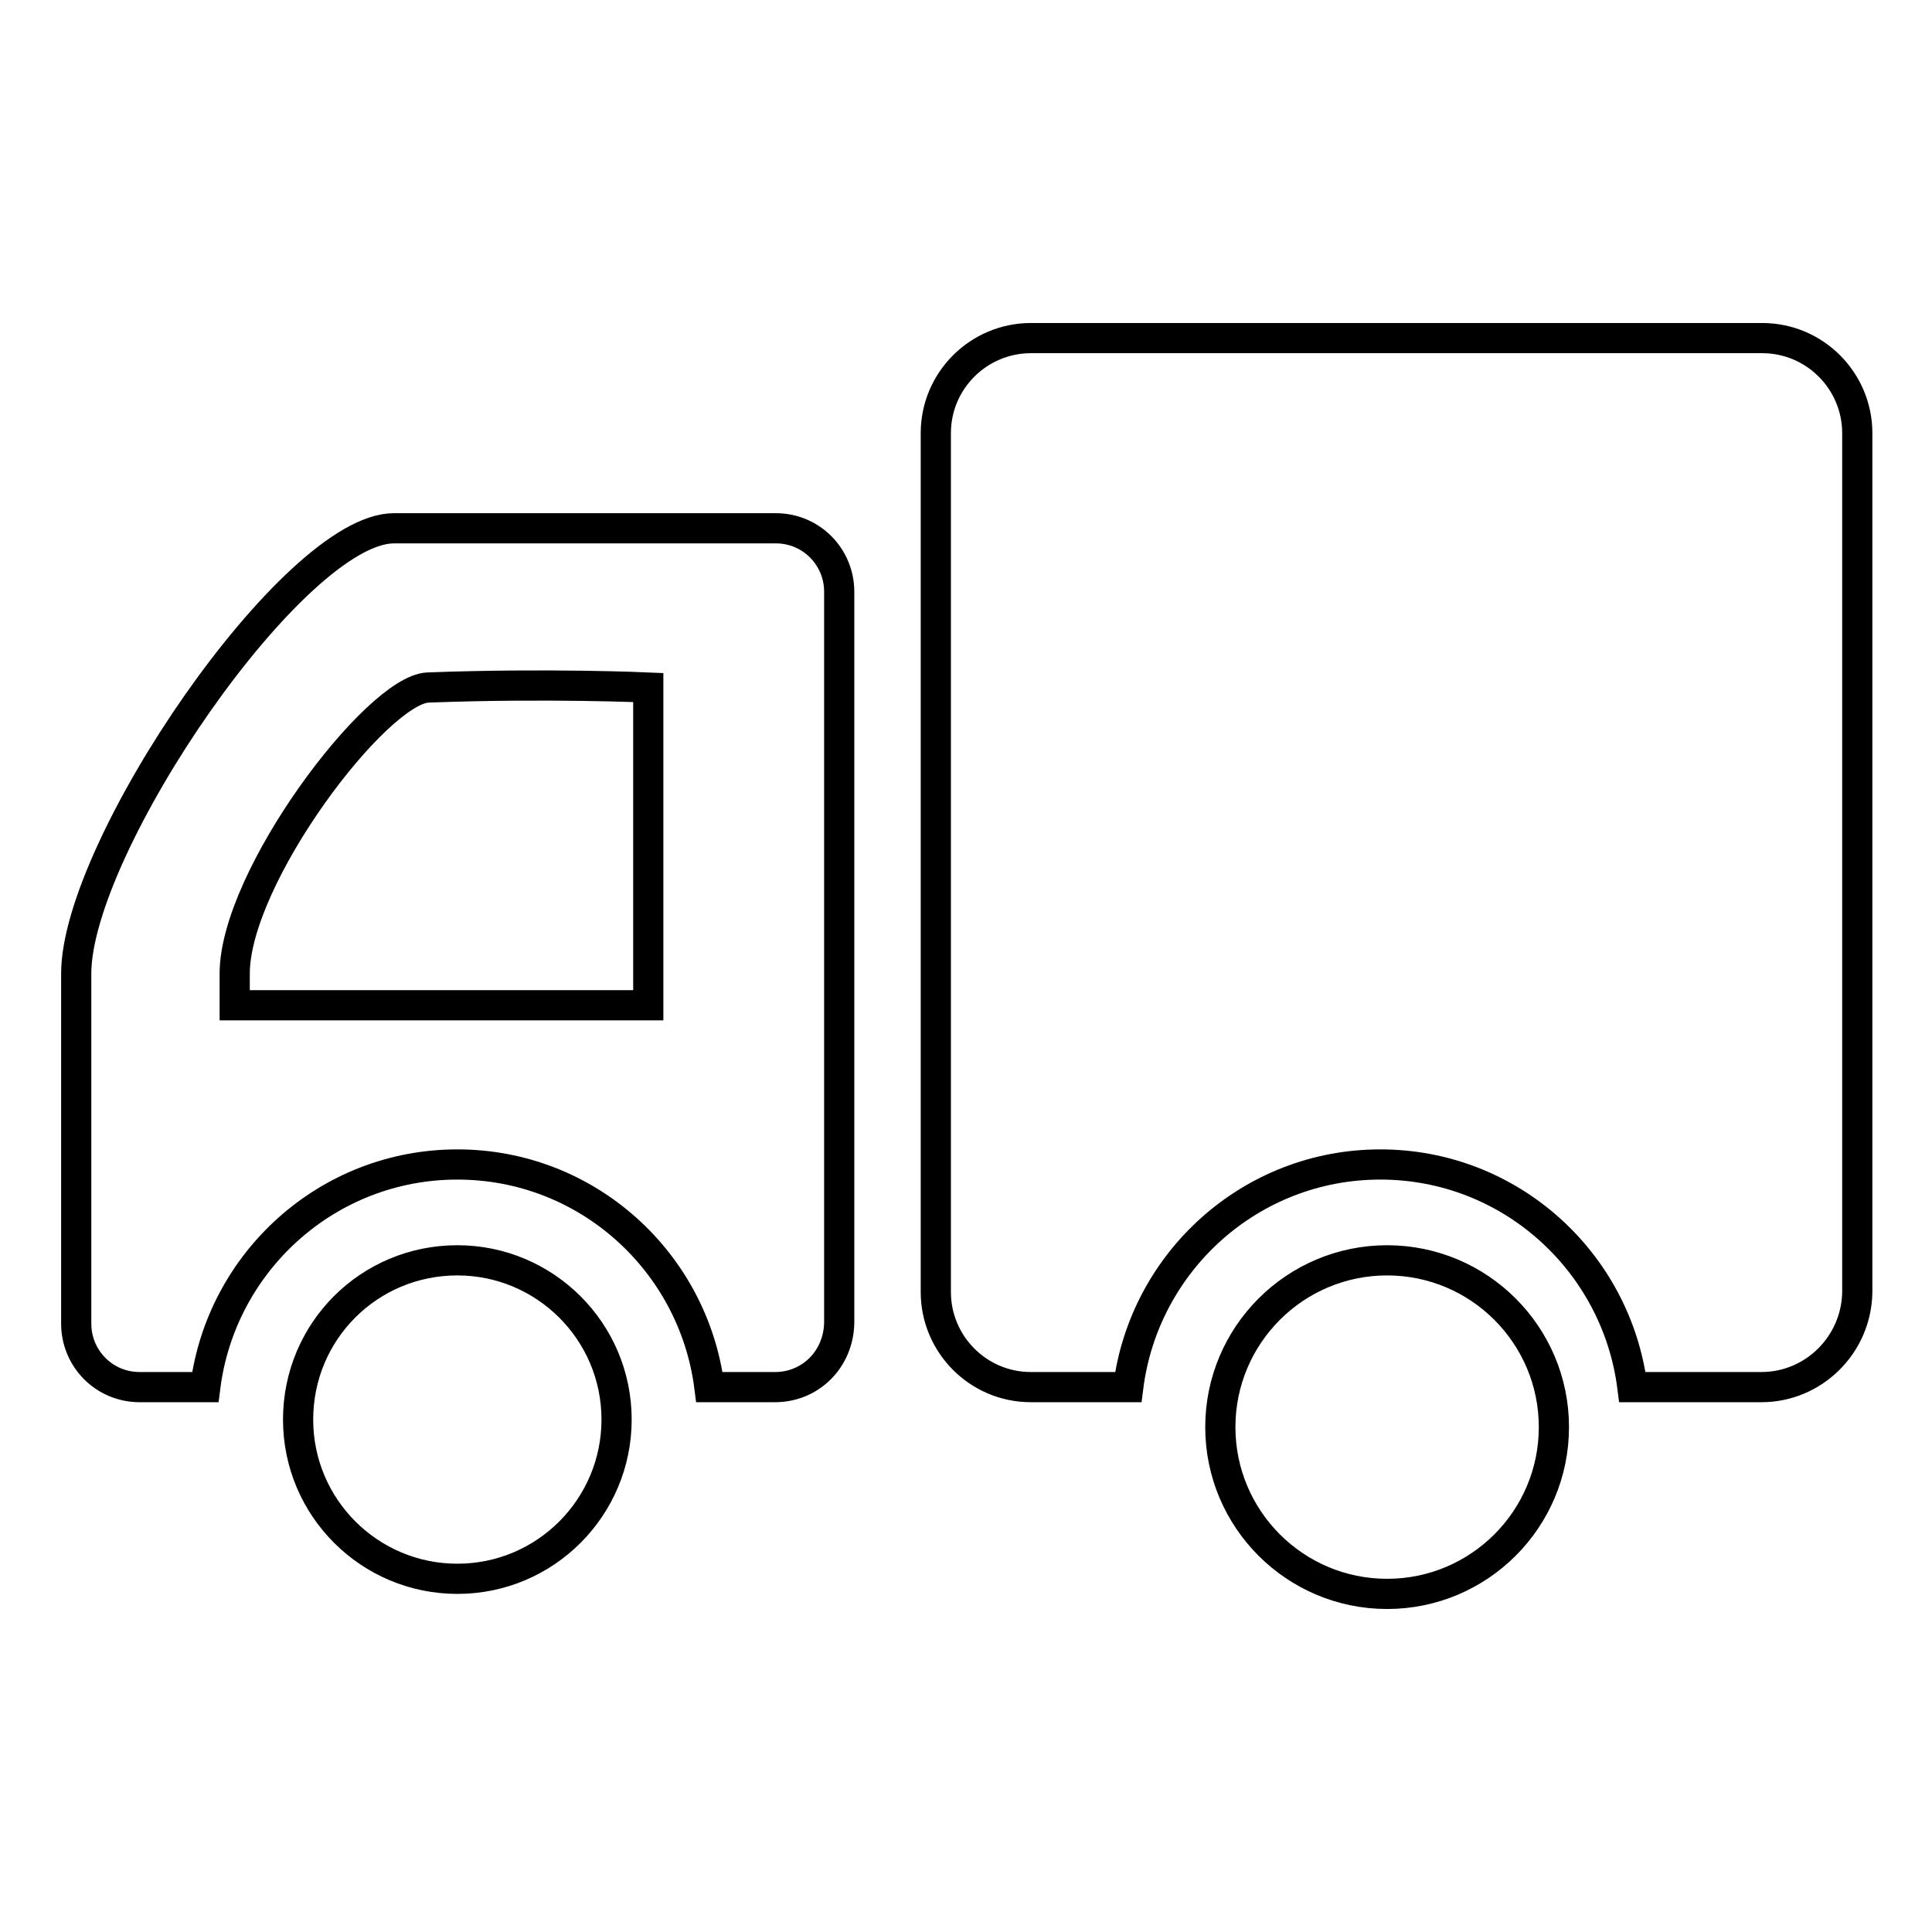
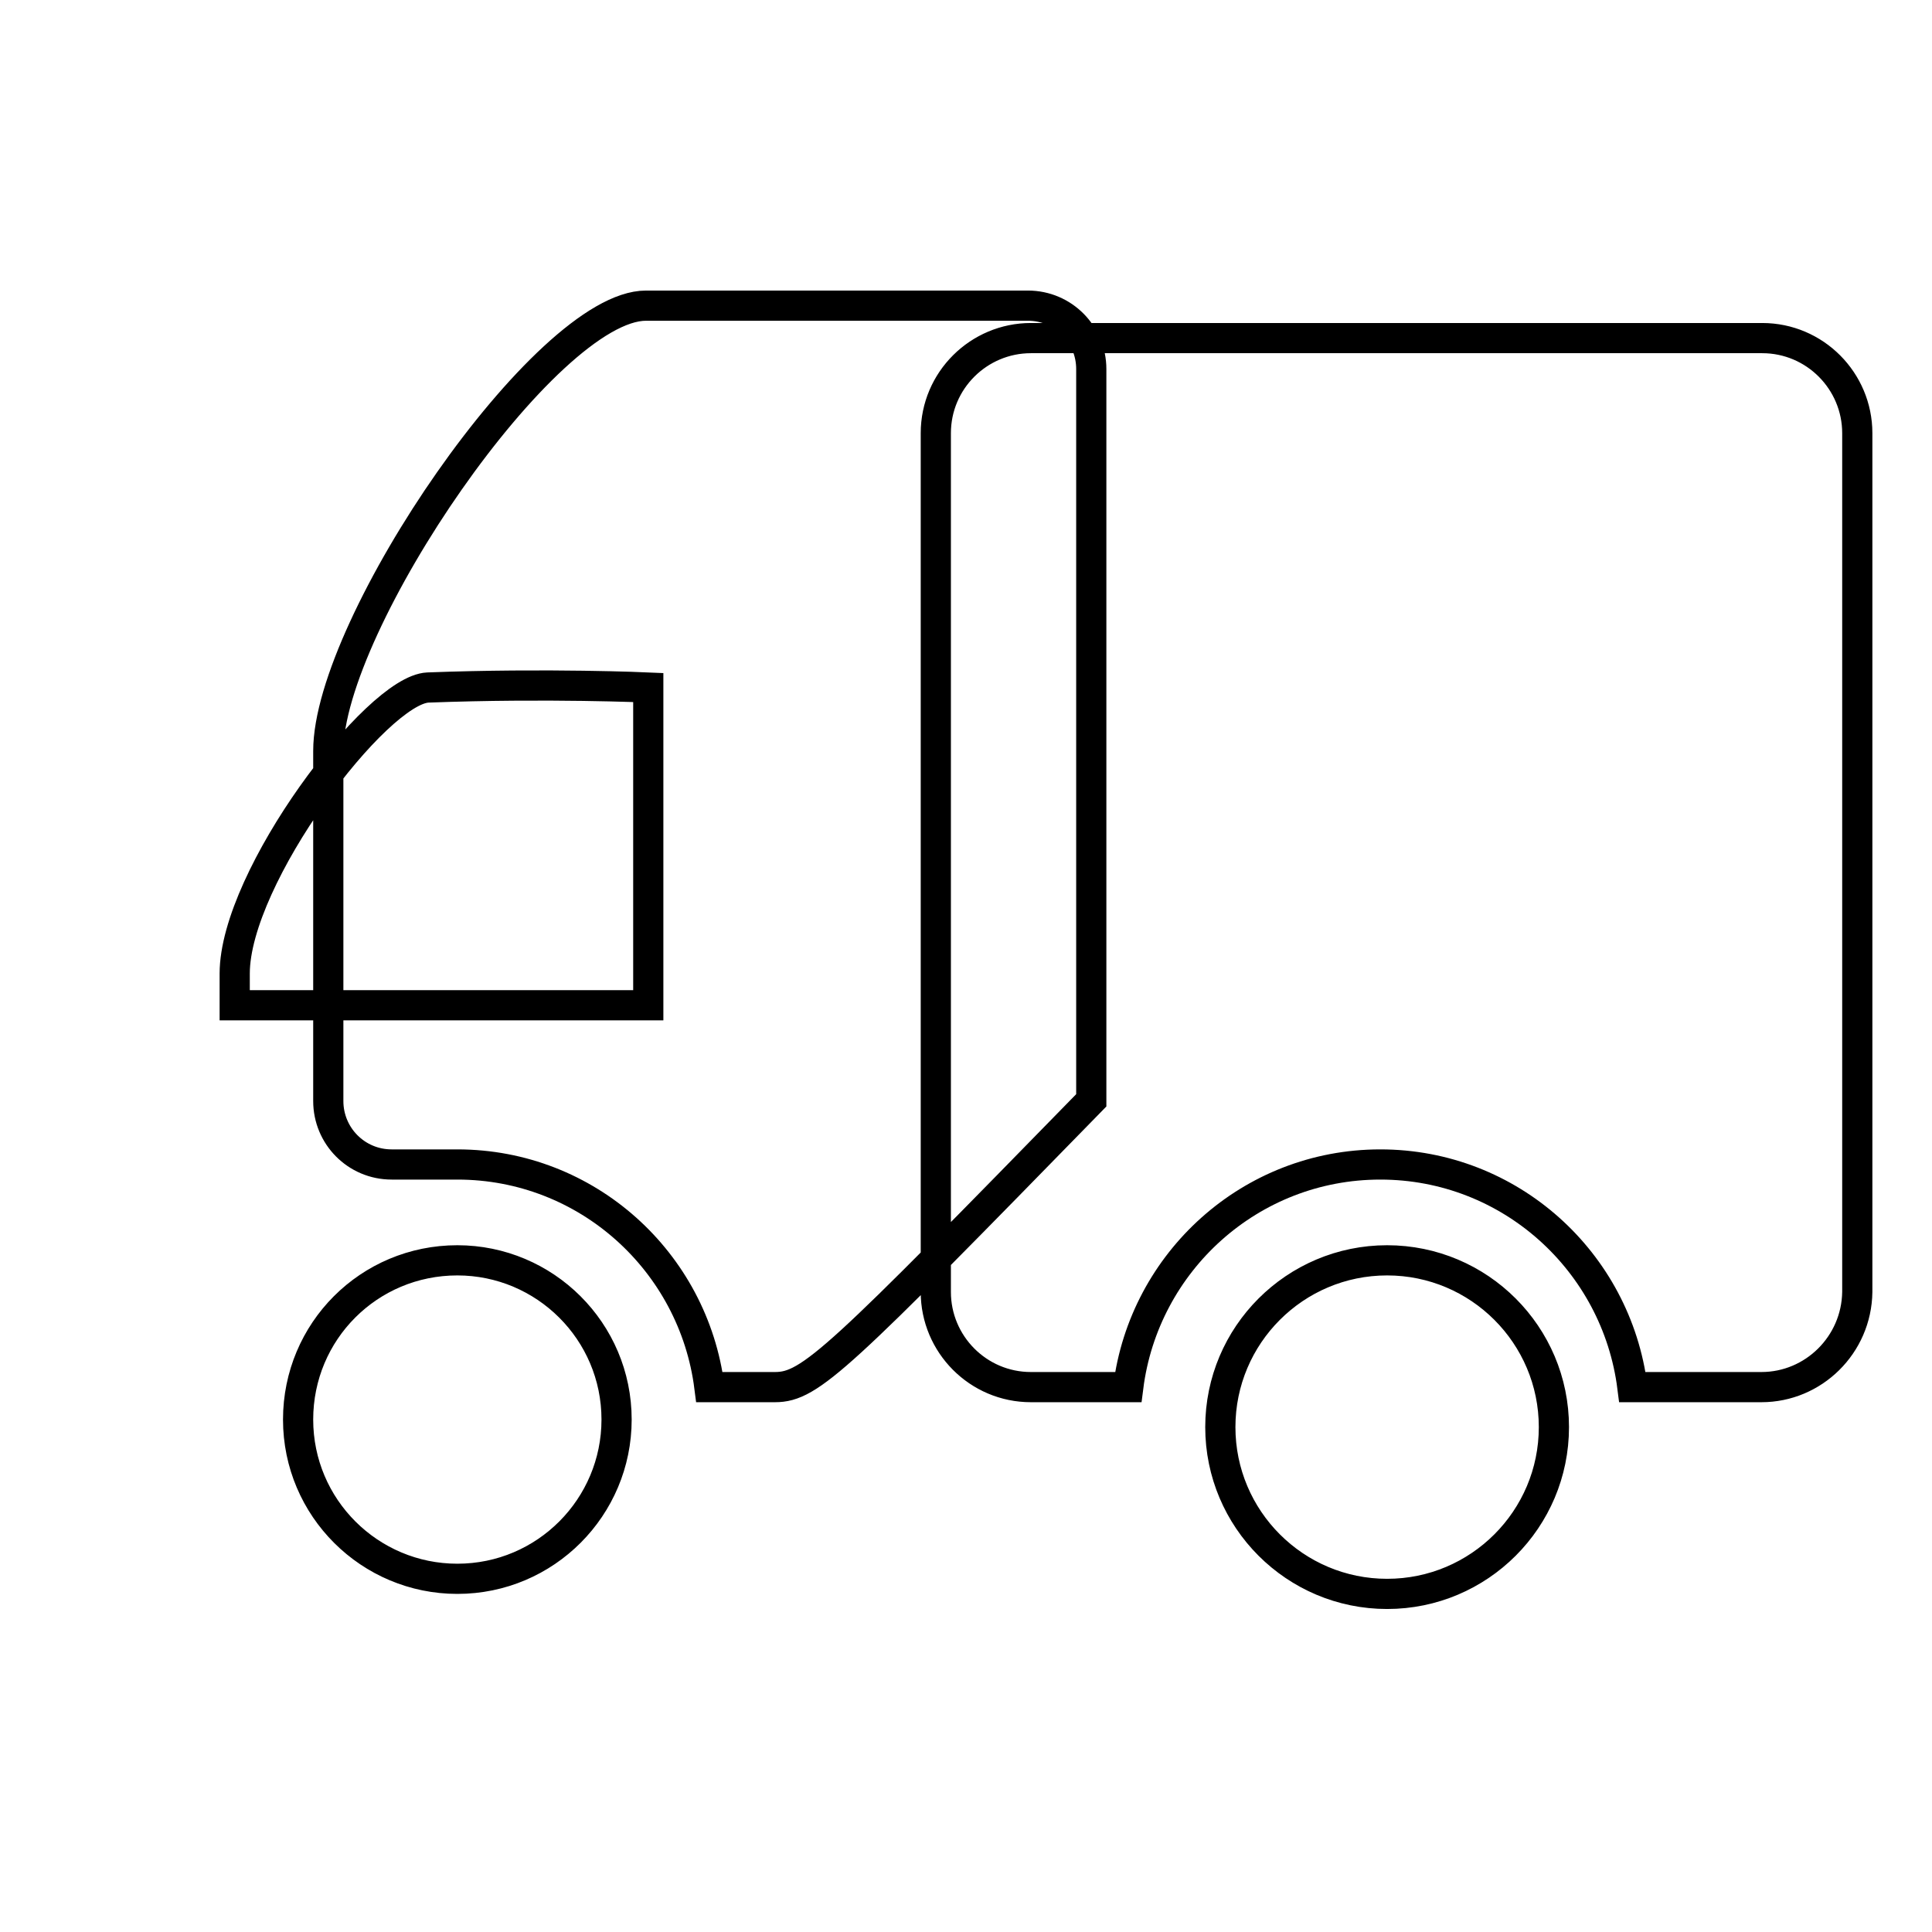
<svg xmlns="http://www.w3.org/2000/svg" version="1.1" x="0px" y="0px" viewBox="0 0 256 256" enable-background="new 0 0 256 256" xml:space="preserve">
  <g>
-     <path stroke-width="4" fill-opacity="0" stroke="#000000" d="M233.4,183.8h-17.1c-2.1-16.6-16.2-29.5-33.4-29.5s-31.3,12.9-33.4,29.5h-12.9c-7,0-12.6-5.7-12.6-12.6 V57.4c0-7,5.7-12.6,12.6-12.6h96.9c7,0,12.6,5.7,12.6,12.6v113.8C246,178.2,240.3,183.8,233.4,183.8L233.4,183.8L233.4,183.8z  M102.7,183.8H94c-2.1-16.6-16.2-29.5-33.4-29.5c-17.2,0-31.3,12.9-33.4,29.5h-8.7c-4.7,0-8.4-3.8-8.4-8.4v-46.4 c0-16.8,28.8-59,42.1-59h50.6c4.7,0,8.4,3.8,8.4,8.4v96.9C111.1,180.1,107.4,183.8,102.7,183.8L102.7,183.8L102.7,183.8z  M85.9,91.1c0,0-13.3-0.6-29.2,0c-6.8,0.3-25.6,25.1-25.6,37.9v4.2h54.8V91.1L85.9,91.1L85.9,91.1z M60.6,167 c11.6,0,21.1,9.4,21.1,21.1c0,11.6-9.4,21.1-21.1,21.1c-11.6,0-21.1-9.4-21.1-21.1C39.5,176.4,48.9,167,60.6,167L60.6,167L60.6,167 z M183.8,167c12.2,0,22.1,9.9,22.1,22.1c0,12.2-9.9,22.1-22.1,22.1c-12.2,0-22.1-9.9-22.1-22.1C161.7,176.9,171.6,167,183.8,167 L183.8,167L183.8,167z" />
+     <path stroke-width="4" fill-opacity="0" stroke="#000000" d="M233.4,183.8h-17.1c-2.1-16.6-16.2-29.5-33.4-29.5s-31.3,12.9-33.4,29.5h-12.9c-7,0-12.6-5.7-12.6-12.6 V57.4c0-7,5.7-12.6,12.6-12.6h96.9c7,0,12.6,5.7,12.6,12.6v113.8C246,178.2,240.3,183.8,233.4,183.8L233.4,183.8L233.4,183.8z  M102.7,183.8H94c-2.1-16.6-16.2-29.5-33.4-29.5h-8.7c-4.7,0-8.4-3.8-8.4-8.4v-46.4 c0-16.8,28.8-59,42.1-59h50.6c4.7,0,8.4,3.8,8.4,8.4v96.9C111.1,180.1,107.4,183.8,102.7,183.8L102.7,183.8L102.7,183.8z  M85.9,91.1c0,0-13.3-0.6-29.2,0c-6.8,0.3-25.6,25.1-25.6,37.9v4.2h54.8V91.1L85.9,91.1L85.9,91.1z M60.6,167 c11.6,0,21.1,9.4,21.1,21.1c0,11.6-9.4,21.1-21.1,21.1c-11.6,0-21.1-9.4-21.1-21.1C39.5,176.4,48.9,167,60.6,167L60.6,167L60.6,167 z M183.8,167c12.2,0,22.1,9.9,22.1,22.1c0,12.2-9.9,22.1-22.1,22.1c-12.2,0-22.1-9.9-22.1-22.1C161.7,176.9,171.6,167,183.8,167 L183.8,167L183.8,167z" />
  </g>
</svg>